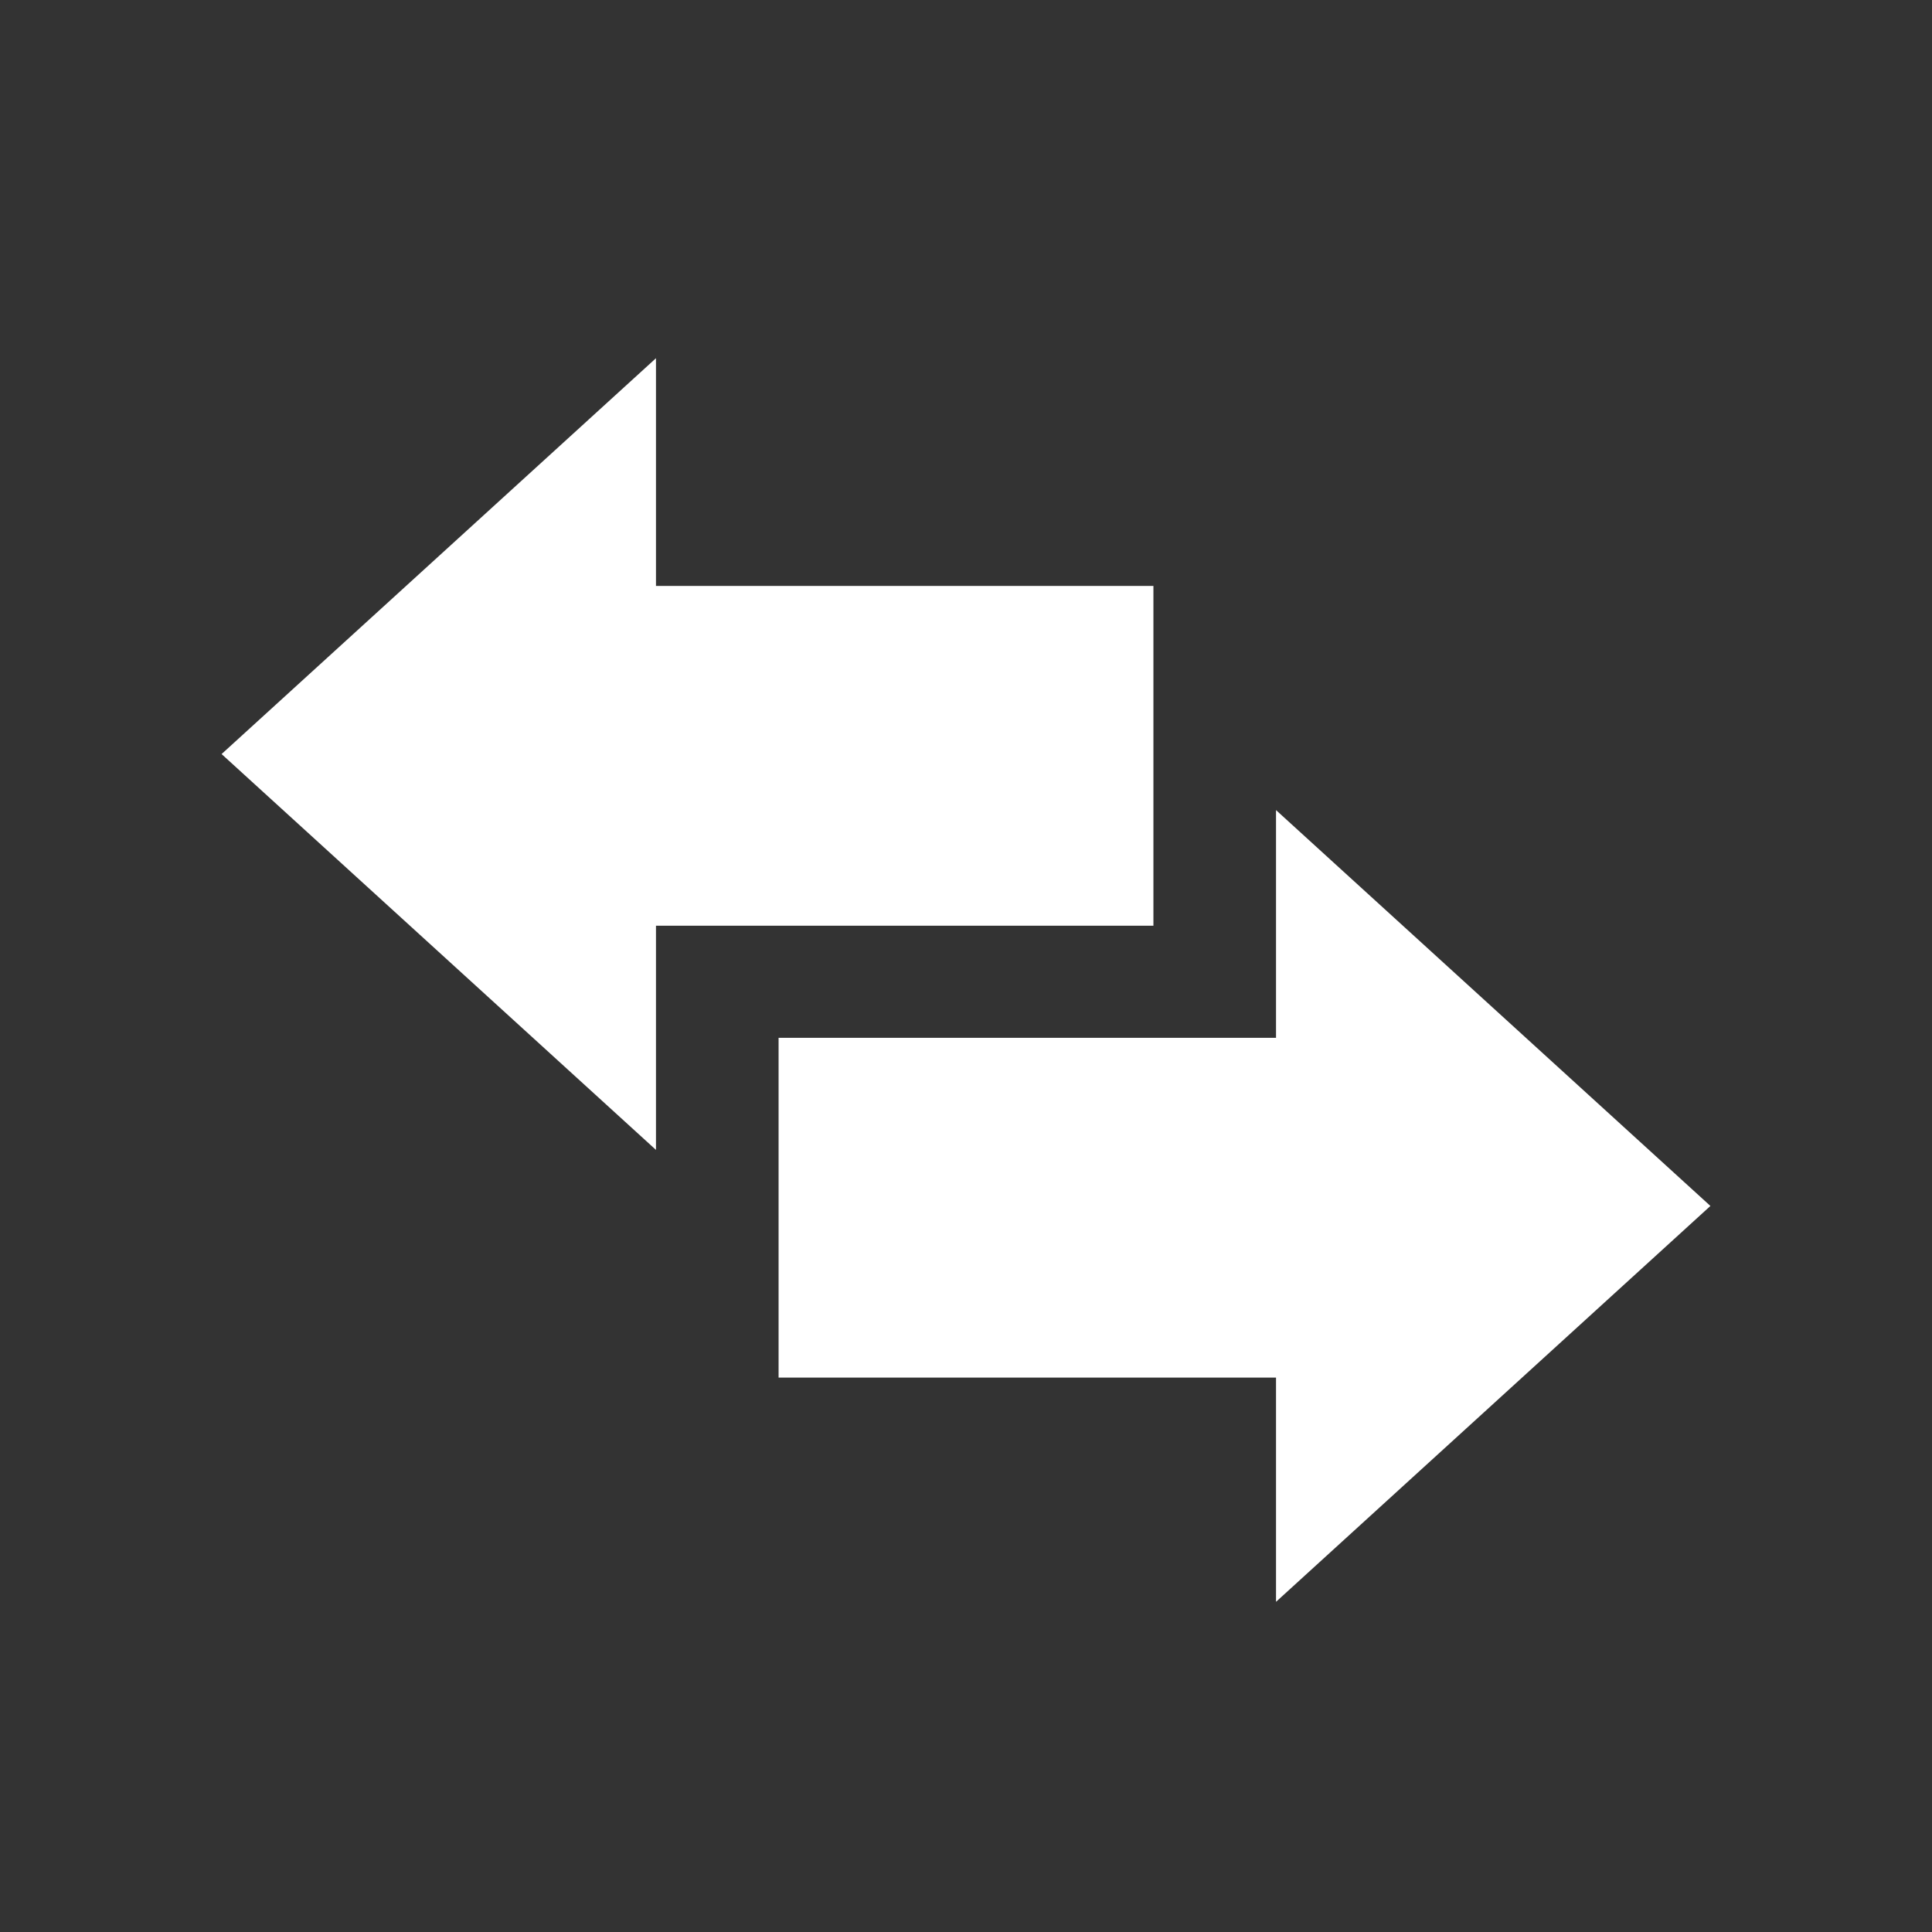
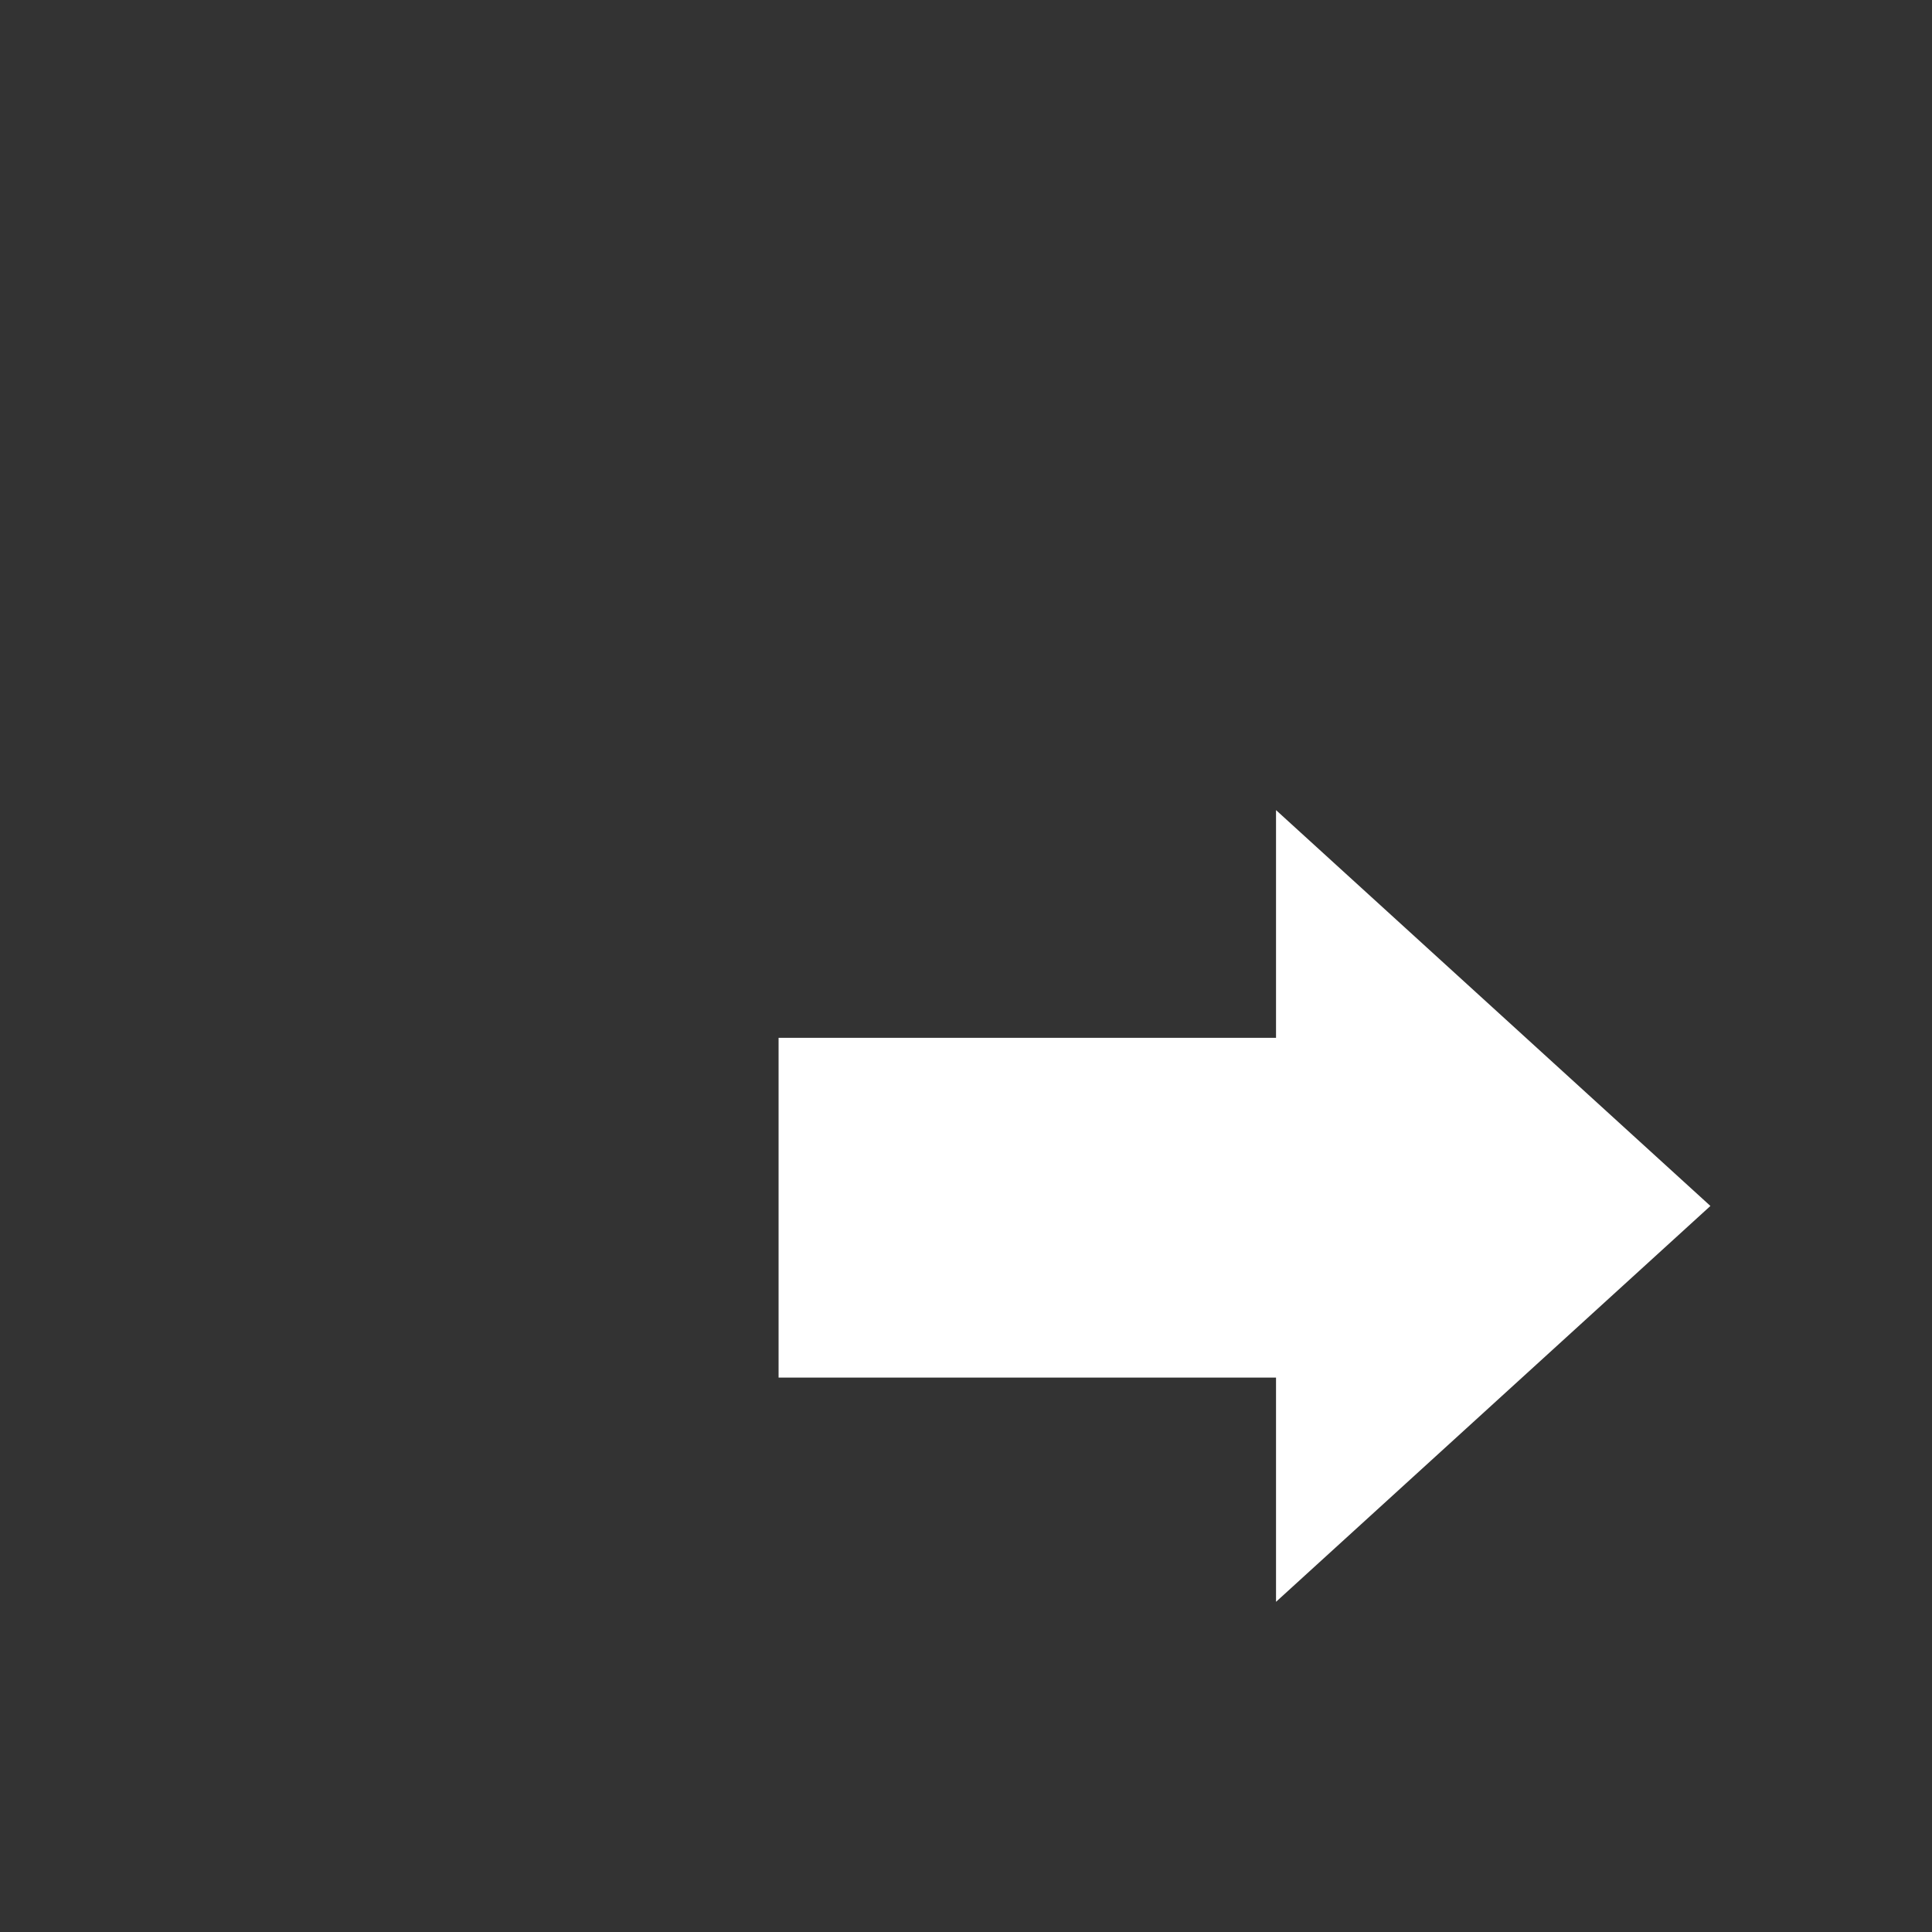
<svg xmlns="http://www.w3.org/2000/svg" version="1.1" id="Ebene_1" x="0px" y="0px" width="580.936px" height="580.935px" viewBox="5415.591 3135.151 580.936 580.935" xml:space="preserve">
  <rect x="5415.591" y="3135.151" width="580.936" height="580.935" fill="#333333" stroke="none" />
  <g>
    <polygon fill="#FFFFFF" points="5929.897,3497.773 5799.281,3378.744 5799.281,3447.212 5649.705,3447.212 5649.705,3549.388    5799.281,3549.388 5799.281,3616.802  " />
-     <polygon fill="#FFFFFF" points="5762.414,3413.503 5762.414,3311.33 5612.837,3311.33 5612.837,3242.861 5482.22,3361.89    5612.837,3480.919 5612.837,3413.503  " />
  </g>
</svg>